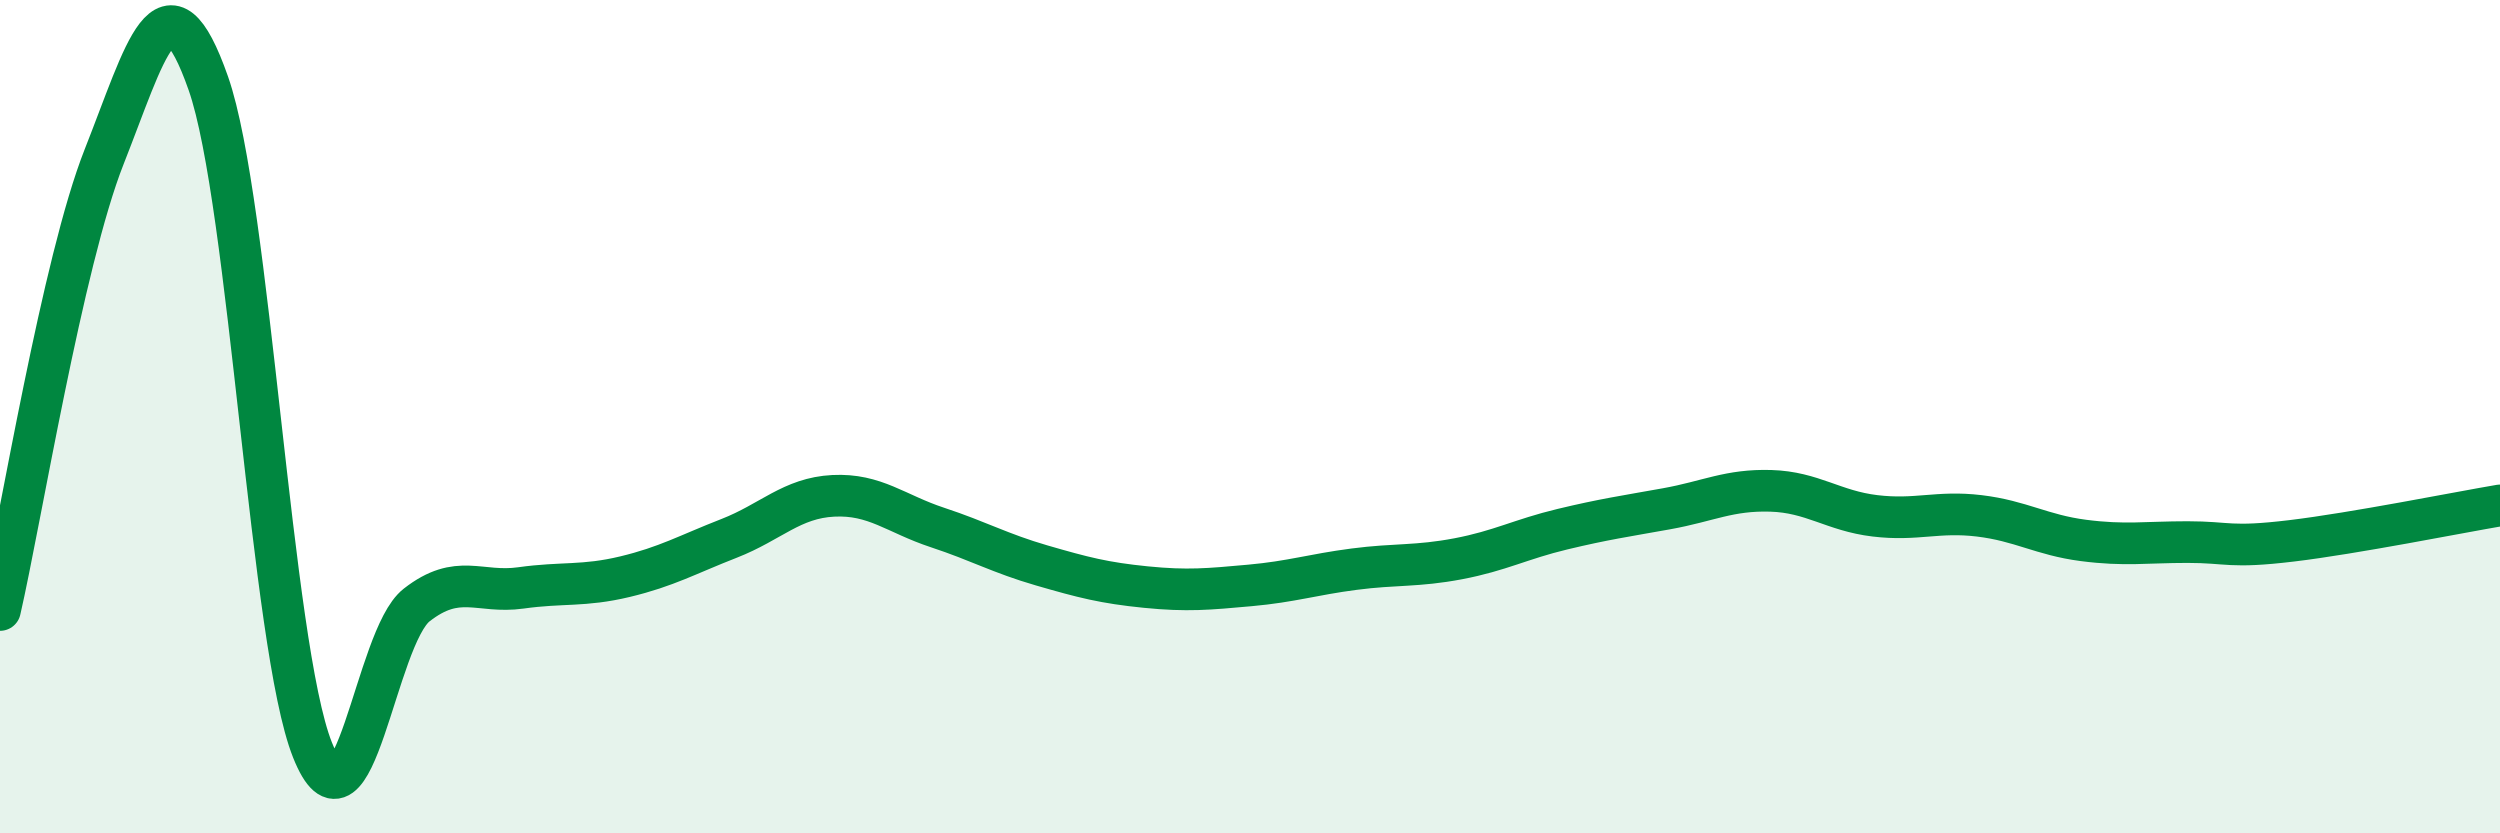
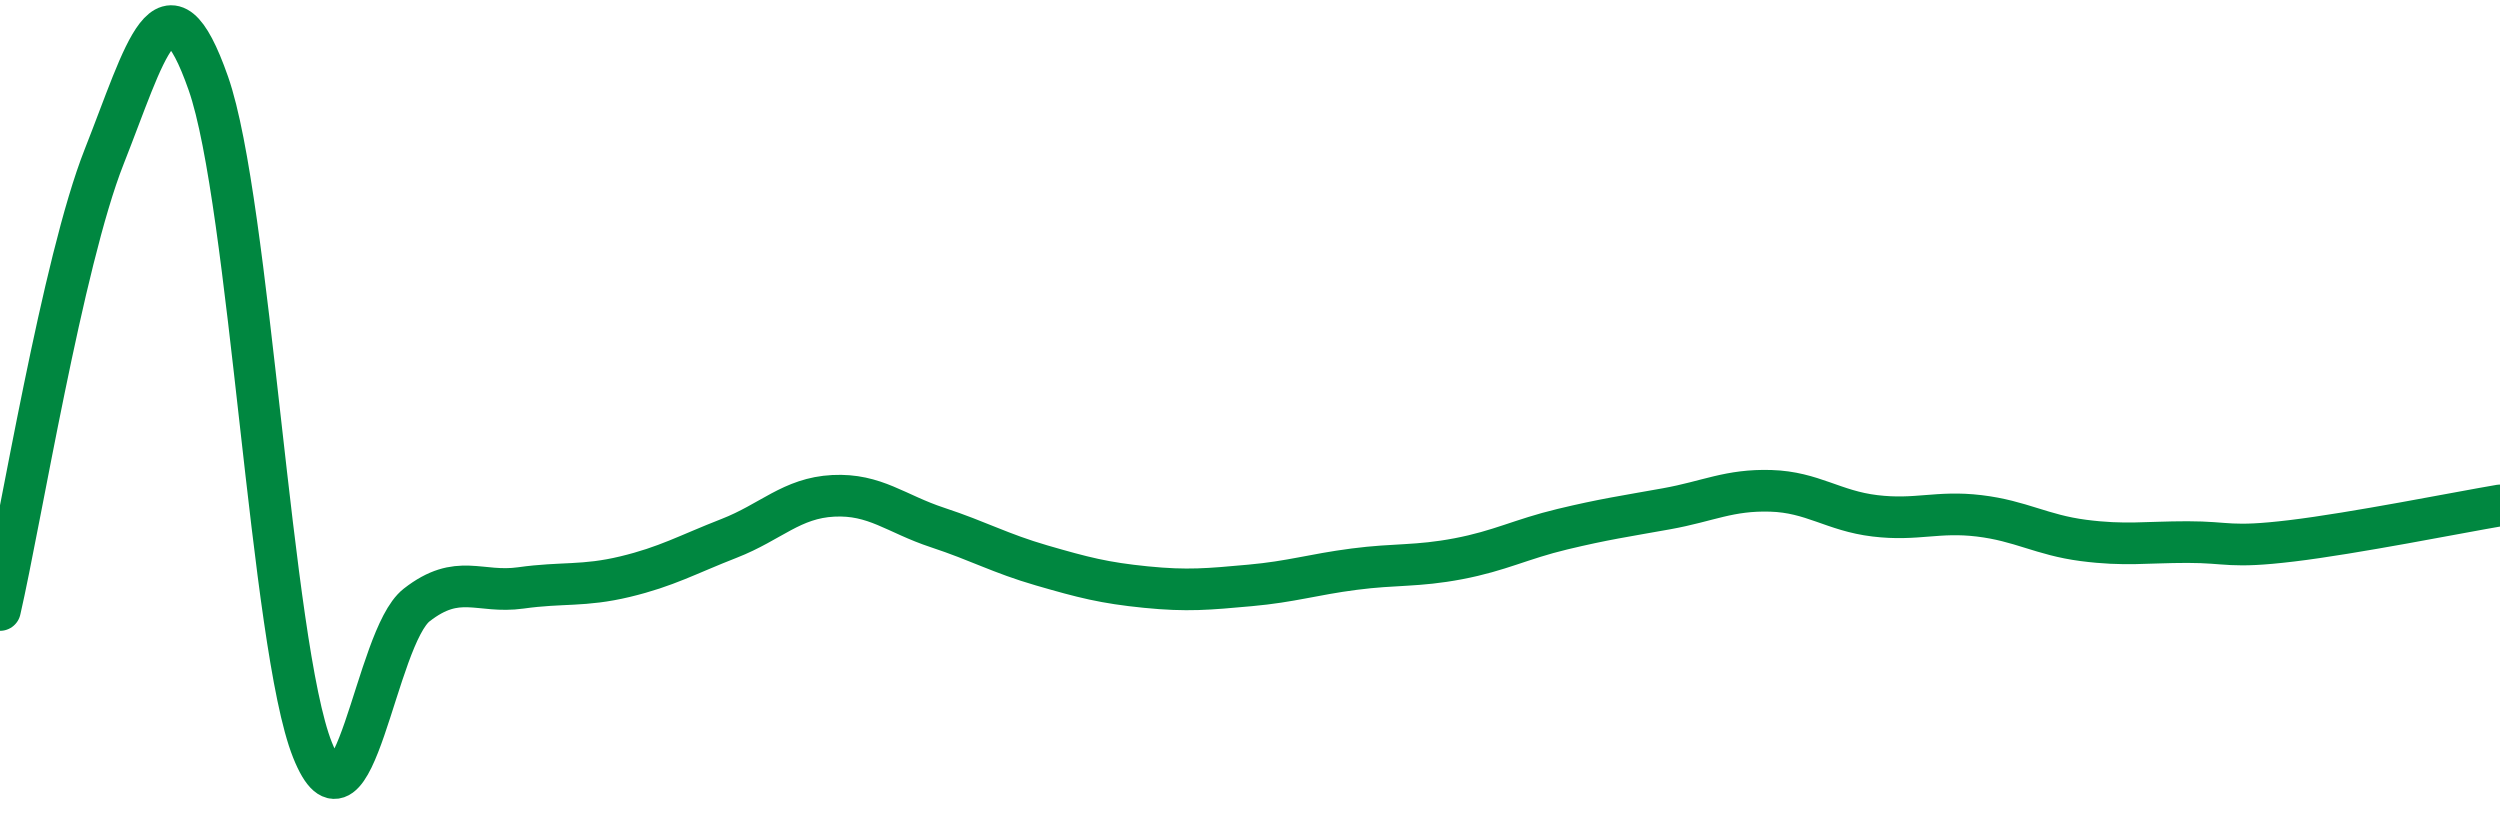
<svg xmlns="http://www.w3.org/2000/svg" width="60" height="20" viewBox="0 0 60 20">
-   <path d="M 0,14.64 C 0.5,12.46 1.5,6.29 2.5,3.76 C 3.5,1.23 4,-0.85 5,2 C 6,4.85 6.5,15.5 7.5,18 C 8.5,20.5 9,15.3 10,14.52 C 11,13.74 11.5,14.25 12.5,14.11 C 13.5,13.97 14,14.08 15,13.84 C 16,13.6 16.5,13.31 17.5,12.92 C 18.5,12.53 19,11.95 20,11.9 C 21,11.85 21.5,12.33 22.5,12.66 C 23.5,12.99 24,13.28 25,13.57 C 26,13.86 26.5,13.99 27.5,14.09 C 28.5,14.19 29,14.14 30,14.05 C 31,13.96 31.5,13.79 32.5,13.66 C 33.5,13.53 34,13.6 35,13.41 C 36,13.22 36.5,12.94 37.5,12.7 C 38.5,12.46 39,12.39 40,12.21 C 41,12.03 41.5,11.75 42.5,11.78 C 43.5,11.81 44,12.26 45,12.38 C 46,12.5 46.5,12.26 47.5,12.38 C 48.5,12.5 49,12.84 50,12.97 C 51,13.1 51.5,13.01 52.5,13.01 C 53.5,13.01 53.5,13.16 55,12.98 C 56.5,12.8 59,12.3 60,12.13L60 20L0 20Z" fill="#008740" opacity="0.1" stroke-linecap="round" stroke-linejoin="round" />
  <path d="M 0,14.64 C 0.5,12.46 1.5,6.29 2.5,3.76 C 3.5,1.23 4,-0.85 5,2 C 6,4.85 6.5,15.5 7.5,18 C 8.5,20.5 9,15.3 10,14.52 C 11,13.74 11.5,14.25 12.5,14.11 C 13.5,13.97 14,14.08 15,13.84 C 16,13.6 16.5,13.31 17.5,12.92 C 18.5,12.53 19,11.95 20,11.9 C 21,11.85 21.5,12.33 22.5,12.66 C 23.5,12.99 24,13.28 25,13.57 C 26,13.86 26.5,13.99 27.5,14.09 C 28.5,14.19 29,14.14 30,14.05 C 31,13.96 31.5,13.79 32.5,13.66 C 33.5,13.53 34,13.6 35,13.41 C 36,13.22 36.5,12.94 37.5,12.7 C 38.5,12.46 39,12.39 40,12.21 C 41,12.03 41.5,11.75 42.5,11.78 C 43.5,11.81 44,12.26 45,12.38 C 46,12.5 46.5,12.26 47.5,12.38 C 48.5,12.5 49,12.84 50,12.97 C 51,13.1 51.5,13.01 52.5,13.01 C 53.5,13.01 53.5,13.16 55,12.98 C 56.5,12.8 59,12.3 60,12.13" stroke="#008740" stroke-width="1" fill="none" stroke-linecap="round" stroke-linejoin="round" />
</svg>